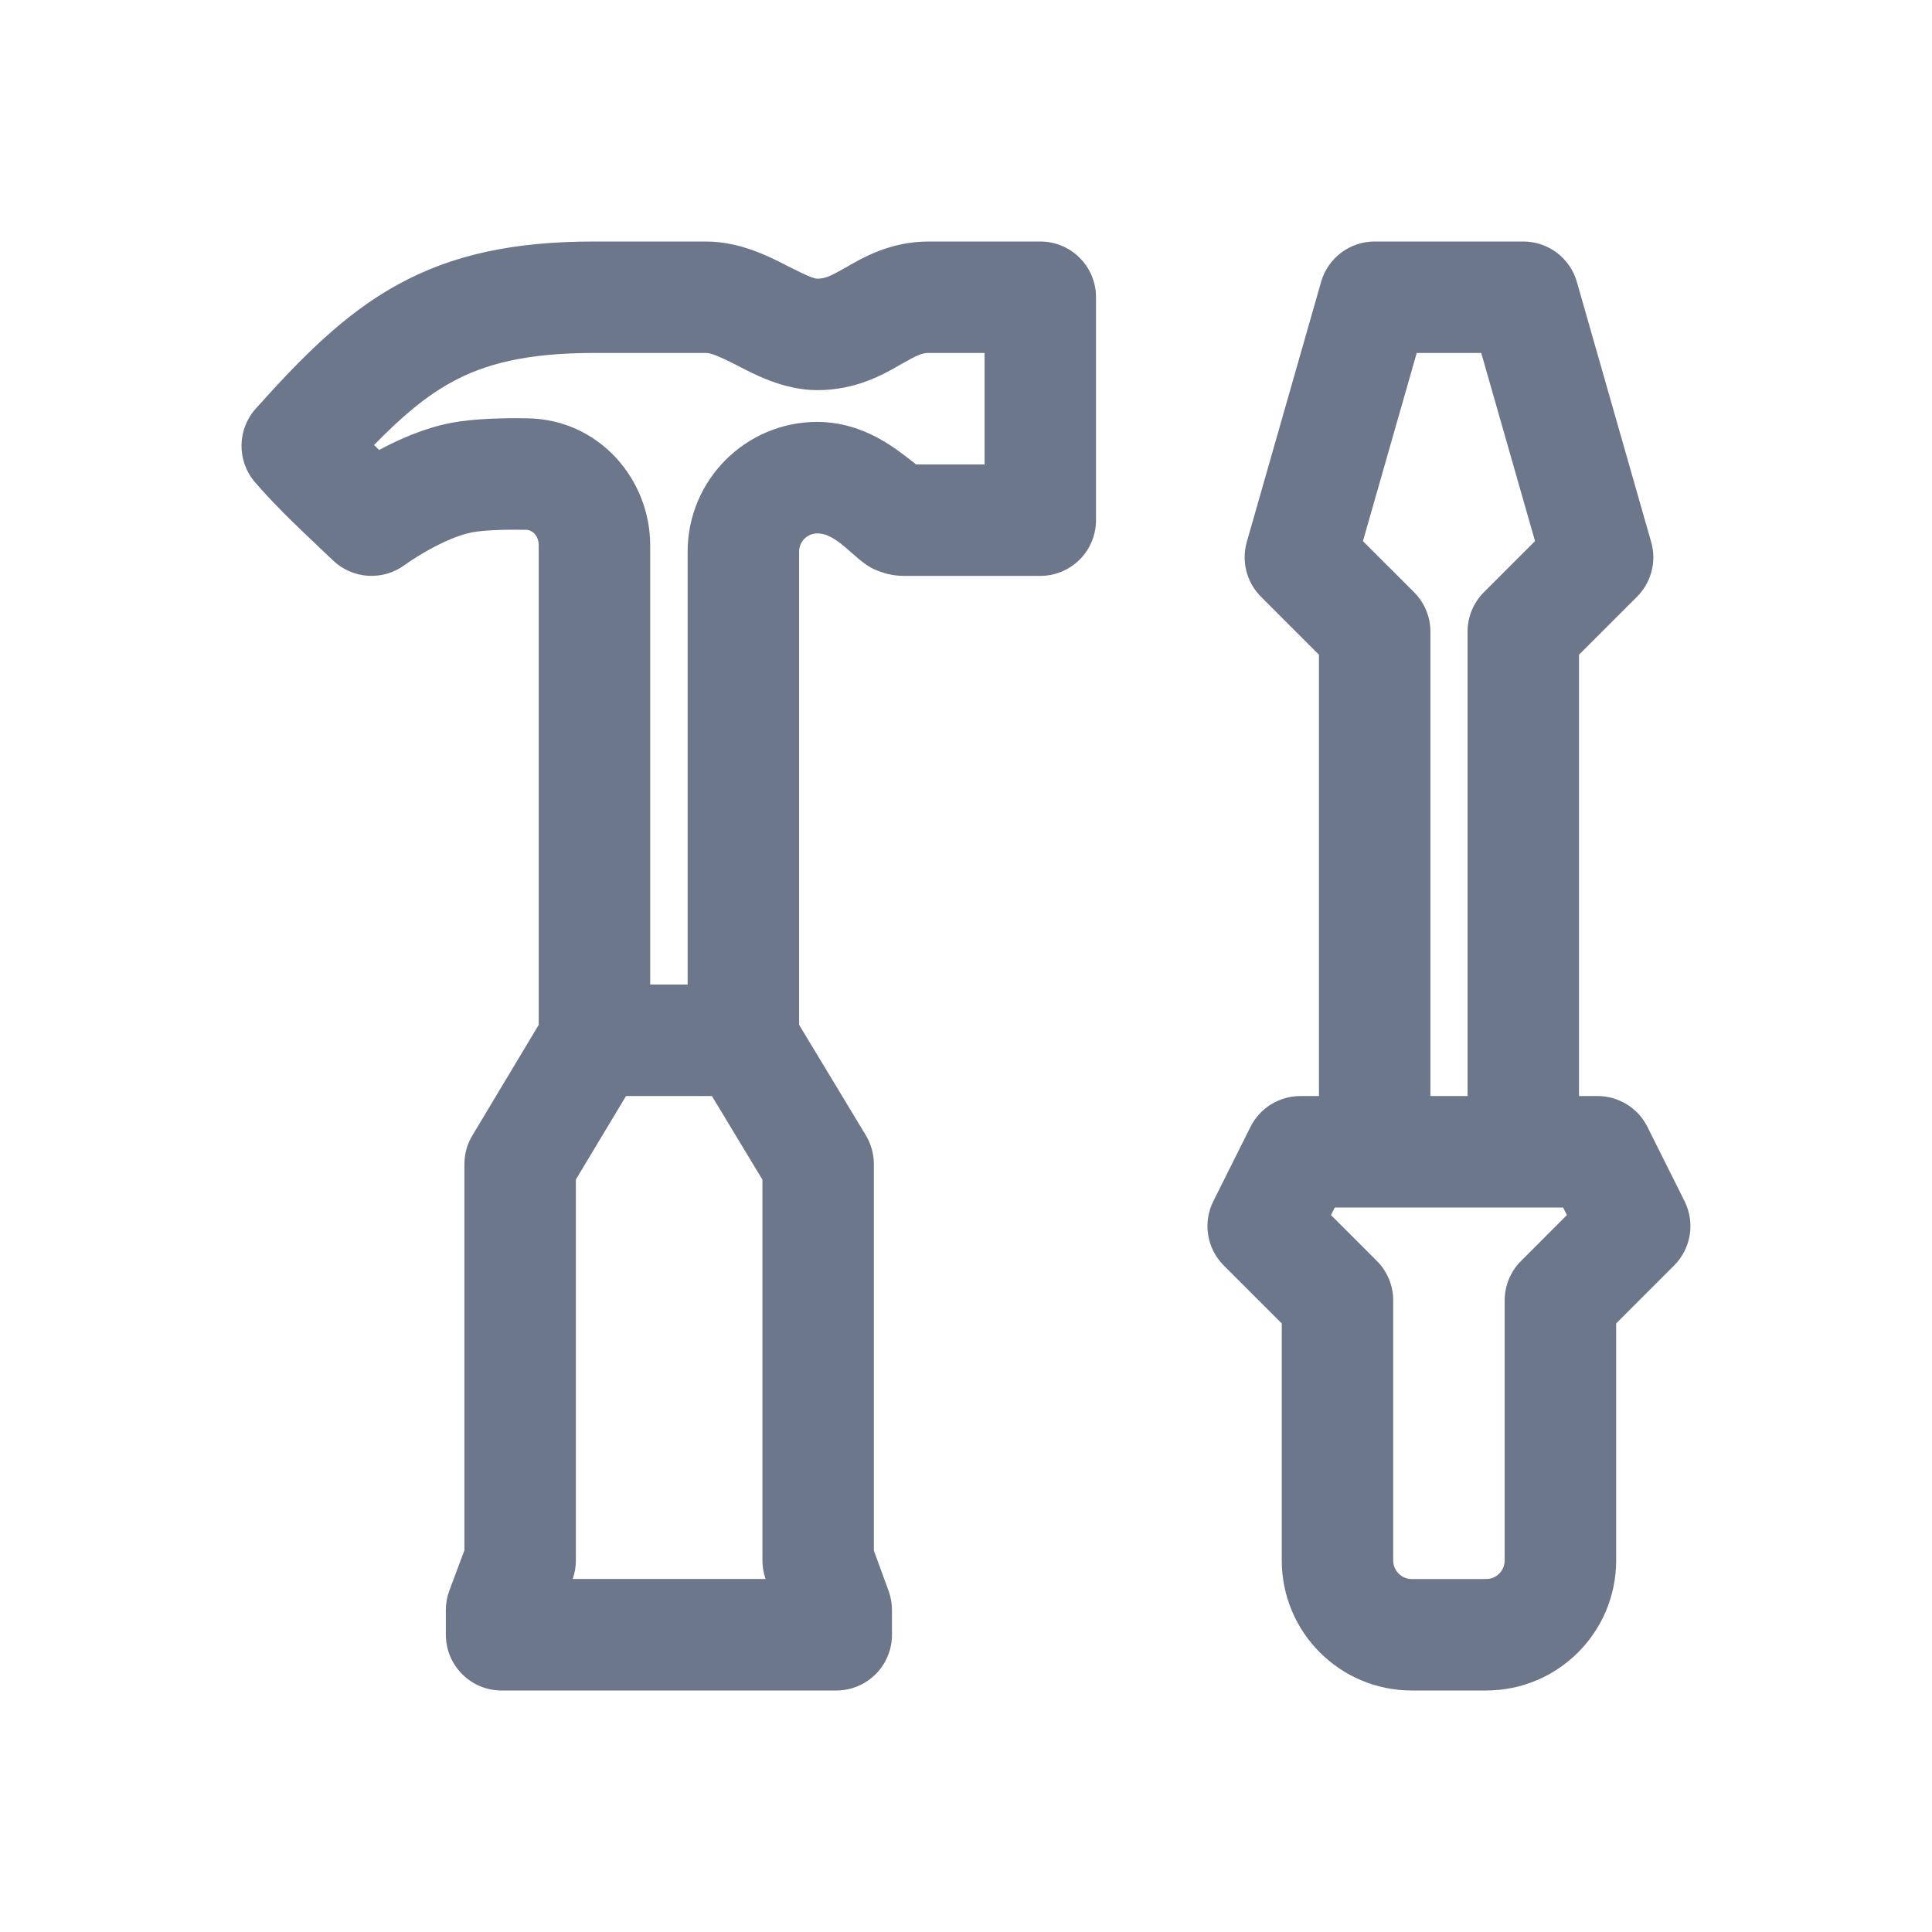
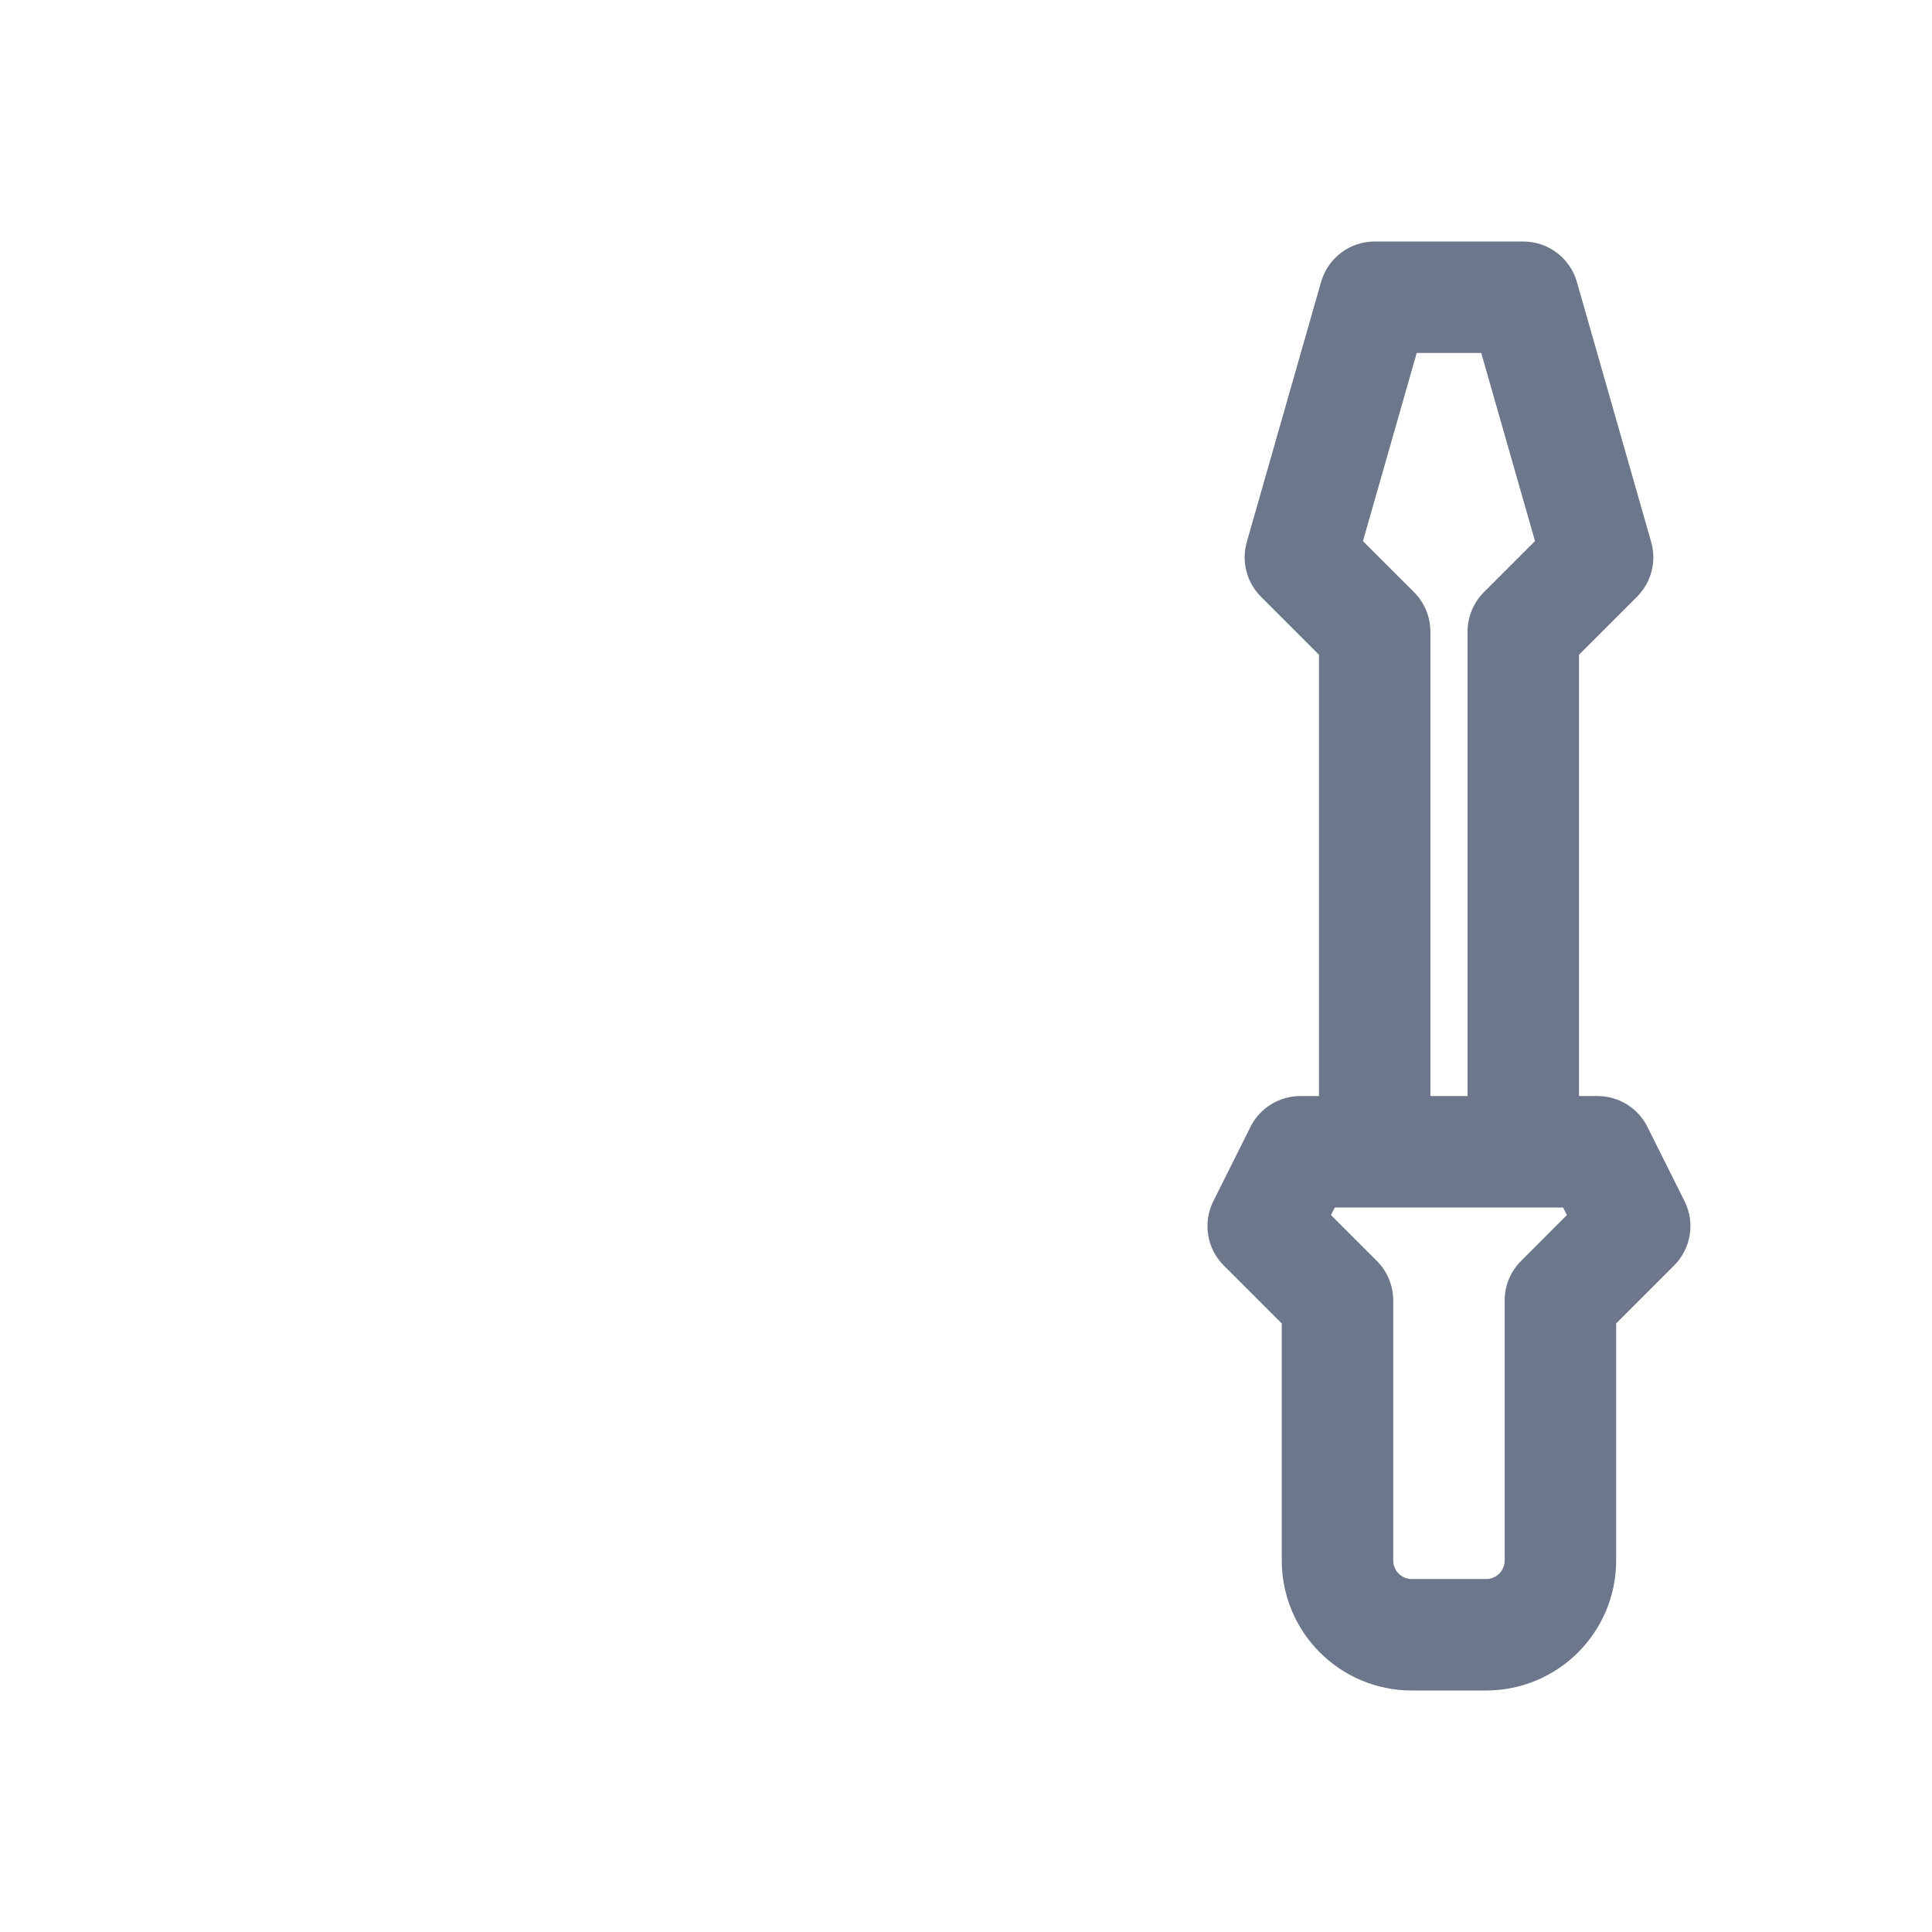
<svg xmlns="http://www.w3.org/2000/svg" width="48" height="48" viewBox="0 0 48 48" fill="none">
  <path fill-rule="evenodd" clip-rule="evenodd" d="M31.328 14.825L32.769 16.266V27.231H32.306C31.782 27.231 31.303 27.527 31.068 27.996L30.145 29.843C29.878 30.376 29.983 31.019 30.404 31.441L31.845 32.881V38.769C31.845 40.554 33.291 42 35.076 42H36.922C38.706 42 40.153 40.554 40.153 38.769V32.881L41.593 31.441C42.014 31.019 42.119 30.376 41.852 29.843L40.929 27.996C40.695 27.527 40.215 27.231 39.691 27.231H39.23V16.266L40.671 14.826C41.027 14.47 41.162 13.95 41.023 13.466L39.177 7.004C39.007 6.41 38.464 6 37.845 6L34.153 6C33.535 6 32.992 6.41 32.822 7.004L30.976 13.466C30.838 13.95 30.973 14.47 31.328 14.825ZM35.198 8.769L33.862 13.444L35.132 14.713C35.392 14.973 35.538 15.325 35.538 15.693V27.231H36.461V15.693C36.461 15.325 36.607 14.973 36.867 14.713L38.137 13.443L36.801 8.769L35.198 8.769ZM33.162 30L33.068 30.188L34.209 31.329C34.468 31.588 34.614 31.941 34.614 32.308V38.769C34.614 39.024 34.821 39.231 35.076 39.231H36.922C37.177 39.231 37.383 39.024 37.383 38.769V32.308C37.383 31.941 37.529 31.588 37.789 31.329L38.929 30.188L38.835 30H33.162Z" fill="#6D778B" />
-   <path fill-rule="evenodd" clip-rule="evenodd" d="M6.354 10.153C5.89 10.67 5.881 11.451 6.334 11.979C6.929 12.672 7.616 13.295 8.276 13.926C8.762 14.389 9.51 14.436 10.051 14.039L10.052 14.038L10.054 14.037C10.236 13.907 10.426 13.789 10.621 13.679C10.998 13.467 11.402 13.289 11.724 13.227C12.005 13.174 12.495 13.153 13.066 13.162C13.231 13.165 13.384 13.311 13.384 13.55L13.384 25.462L11.736 28.21C11.606 28.426 11.538 28.672 11.538 28.923V38.518L11.165 39.514C11.107 39.669 11.077 39.834 11.077 40V40.615C11.077 41.38 11.697 42 12.461 42H20.776C21.541 42 22.161 41.38 22.161 40.615V40C22.161 39.838 22.132 39.677 22.077 39.525L21.711 38.524V28.923C21.711 28.671 21.642 28.423 21.512 28.207L19.853 25.46V13.706C19.853 13.455 20.057 13.252 20.307 13.252C20.813 13.252 21.238 13.921 21.699 14.134C21.866 14.211 22.129 14.308 22.456 14.308L25.846 14.308C26.213 14.308 26.565 14.162 26.825 13.902C27.084 13.643 27.23 13.29 27.23 12.923V7.385C27.23 6.62 26.61 6 25.846 6L23.077 6C22.095 6 21.402 6.423 21.014 6.645C20.608 6.877 20.488 6.923 20.307 6.923C20.241 6.923 20.11 6.886 19.575 6.613C19.179 6.411 18.422 6 17.538 6H14.769C12.766 6 11.232 6.324 9.865 7.08C8.538 7.813 7.481 8.895 6.354 10.153ZM17.084 13.706C17.084 11.926 18.527 10.482 20.307 10.482C21.302 10.482 22.041 10.991 22.436 11.287C22.623 11.427 22.694 11.486 22.76 11.539L24.461 11.539V8.769L23.077 8.769C22.91 8.769 22.802 8.811 22.352 9.069C21.948 9.302 21.267 9.693 20.307 9.693C19.444 9.693 18.684 9.268 18.316 9.08C17.808 8.82 17.645 8.769 17.538 8.769H14.769C13.08 8.769 12.045 9.039 11.204 9.504C10.572 9.853 9.987 10.345 9.294 11.056L9.419 11.18C9.884 10.93 10.525 10.637 11.205 10.507C11.786 10.396 12.521 10.384 13.112 10.393C14.886 10.423 16.154 11.907 16.154 13.55L16.154 24.461H17.084V13.706ZM18.942 38.769V29.308L17.687 27.231H15.553L14.307 29.306V38.769C14.307 38.926 14.281 39.082 14.228 39.23H19.021C18.969 39.082 18.942 38.926 18.942 38.769Z" fill="#6D778B" />
</svg>